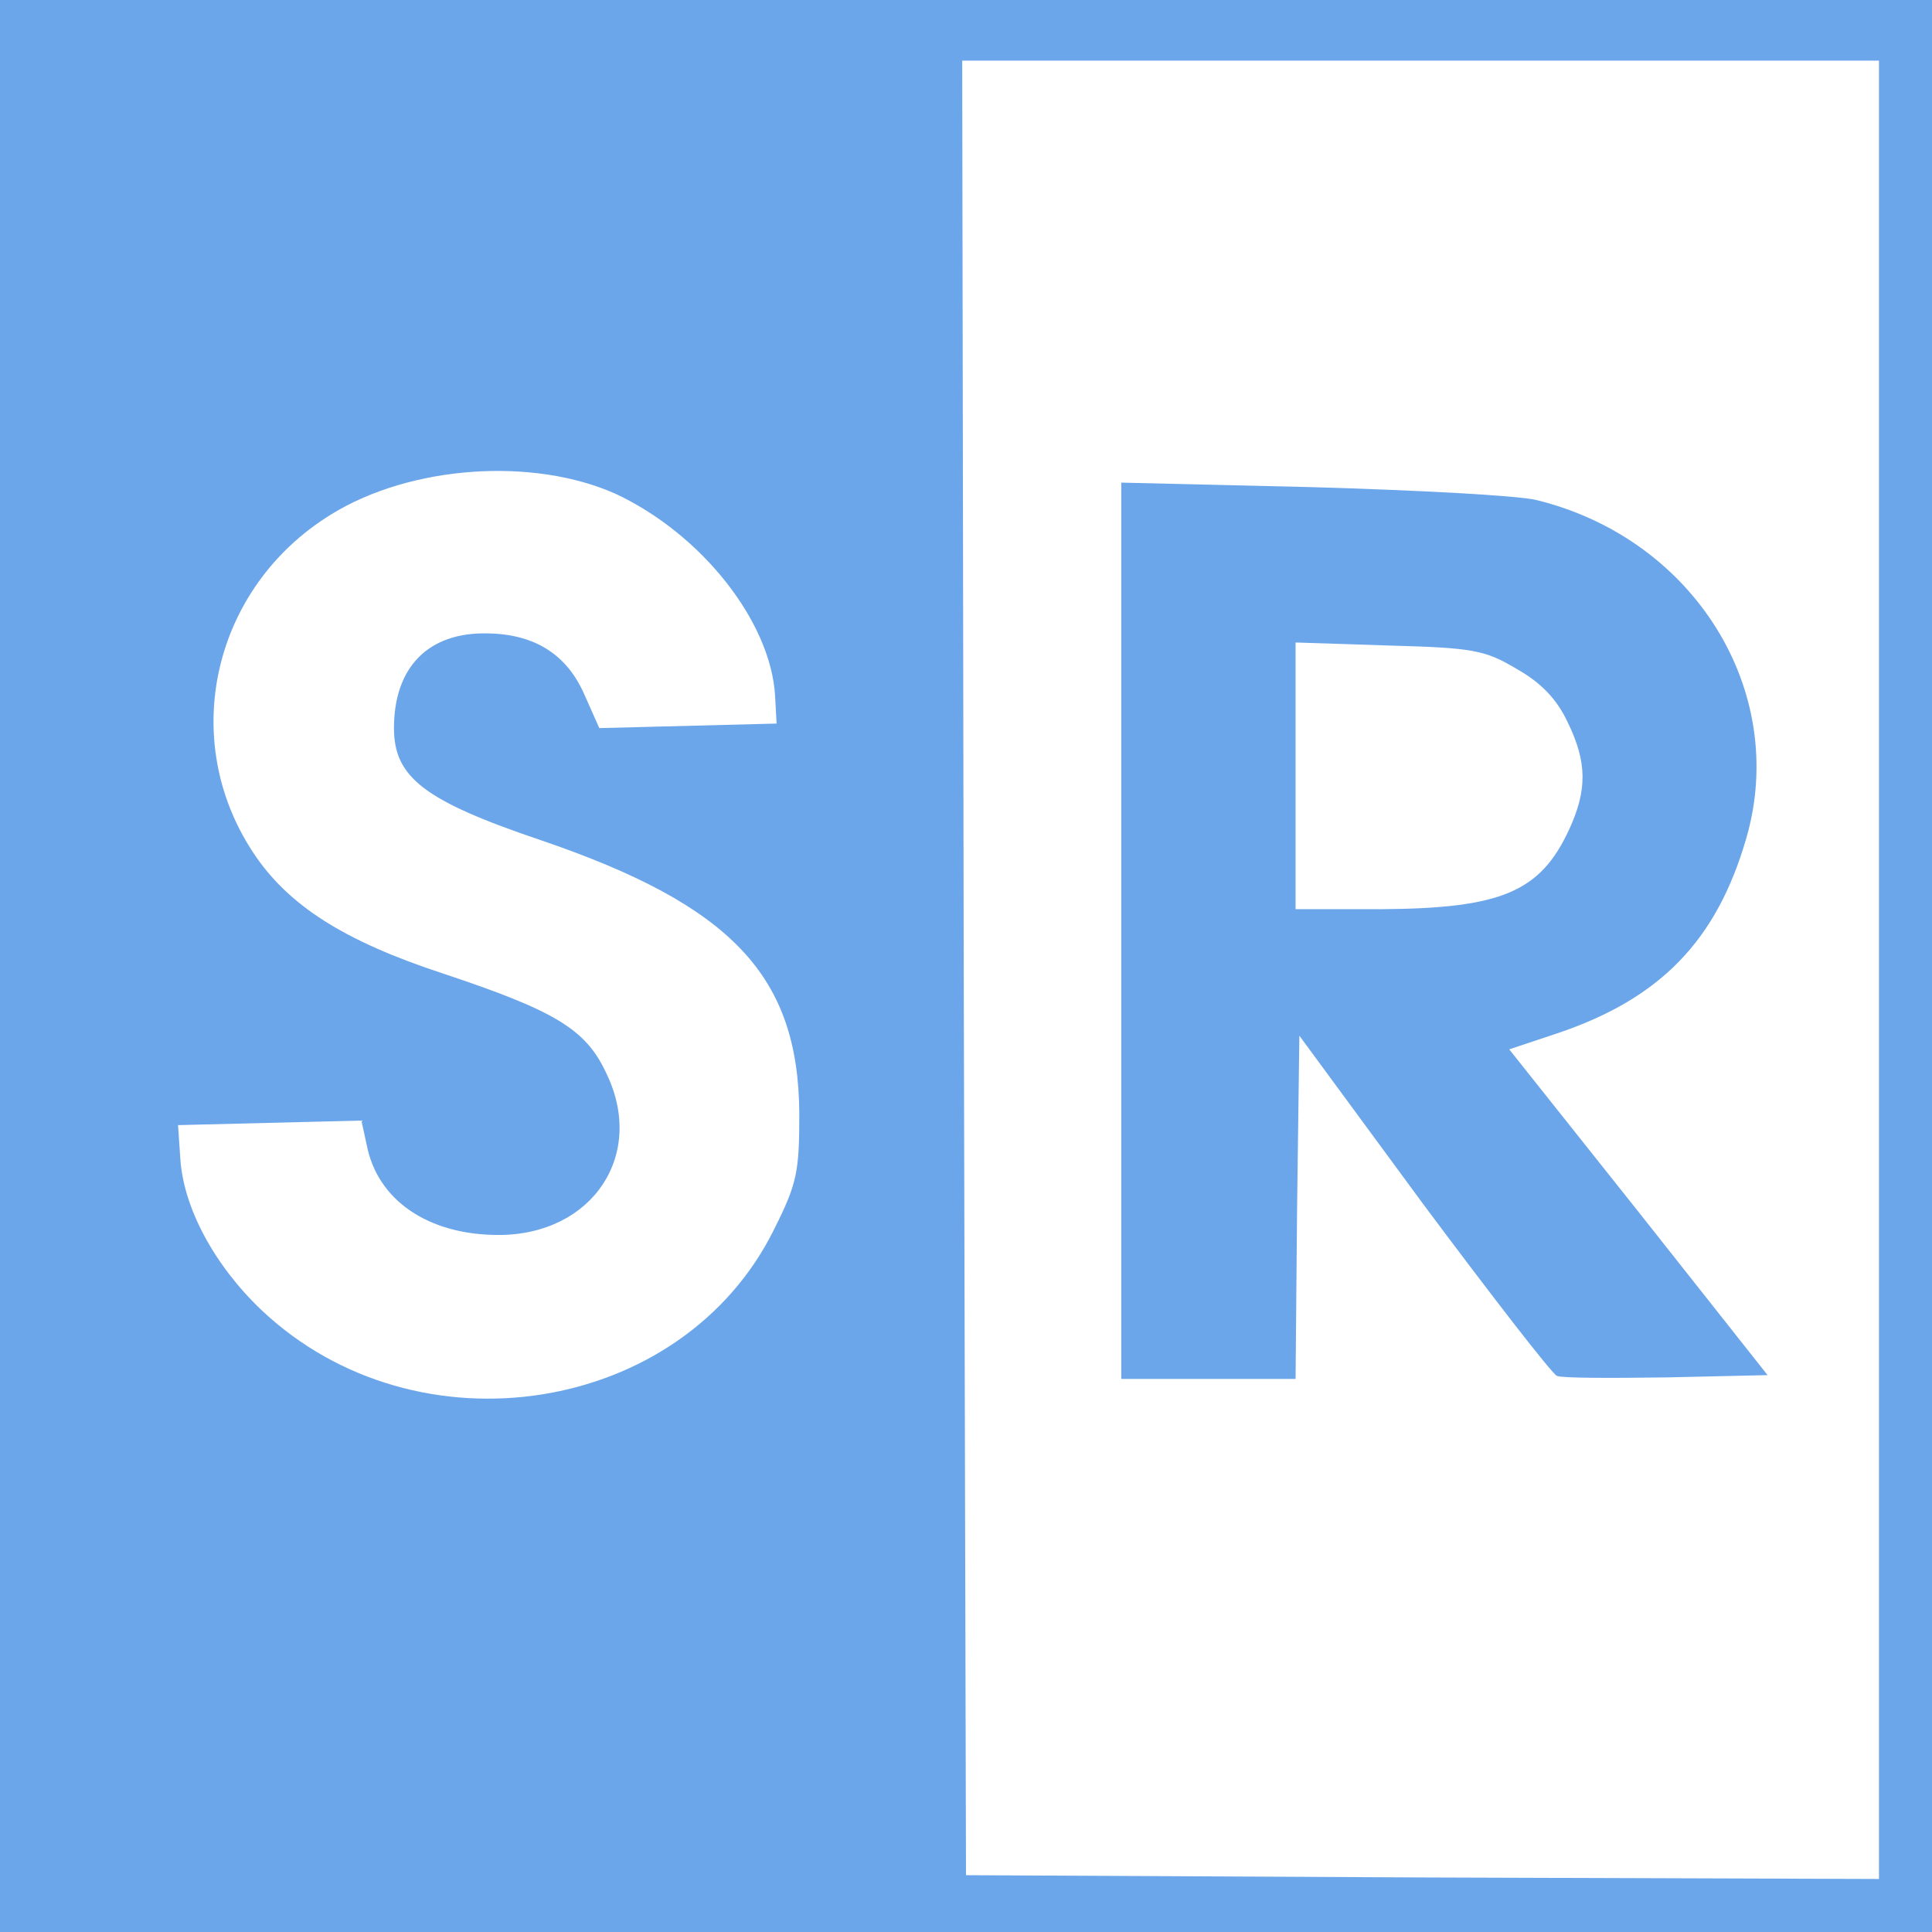
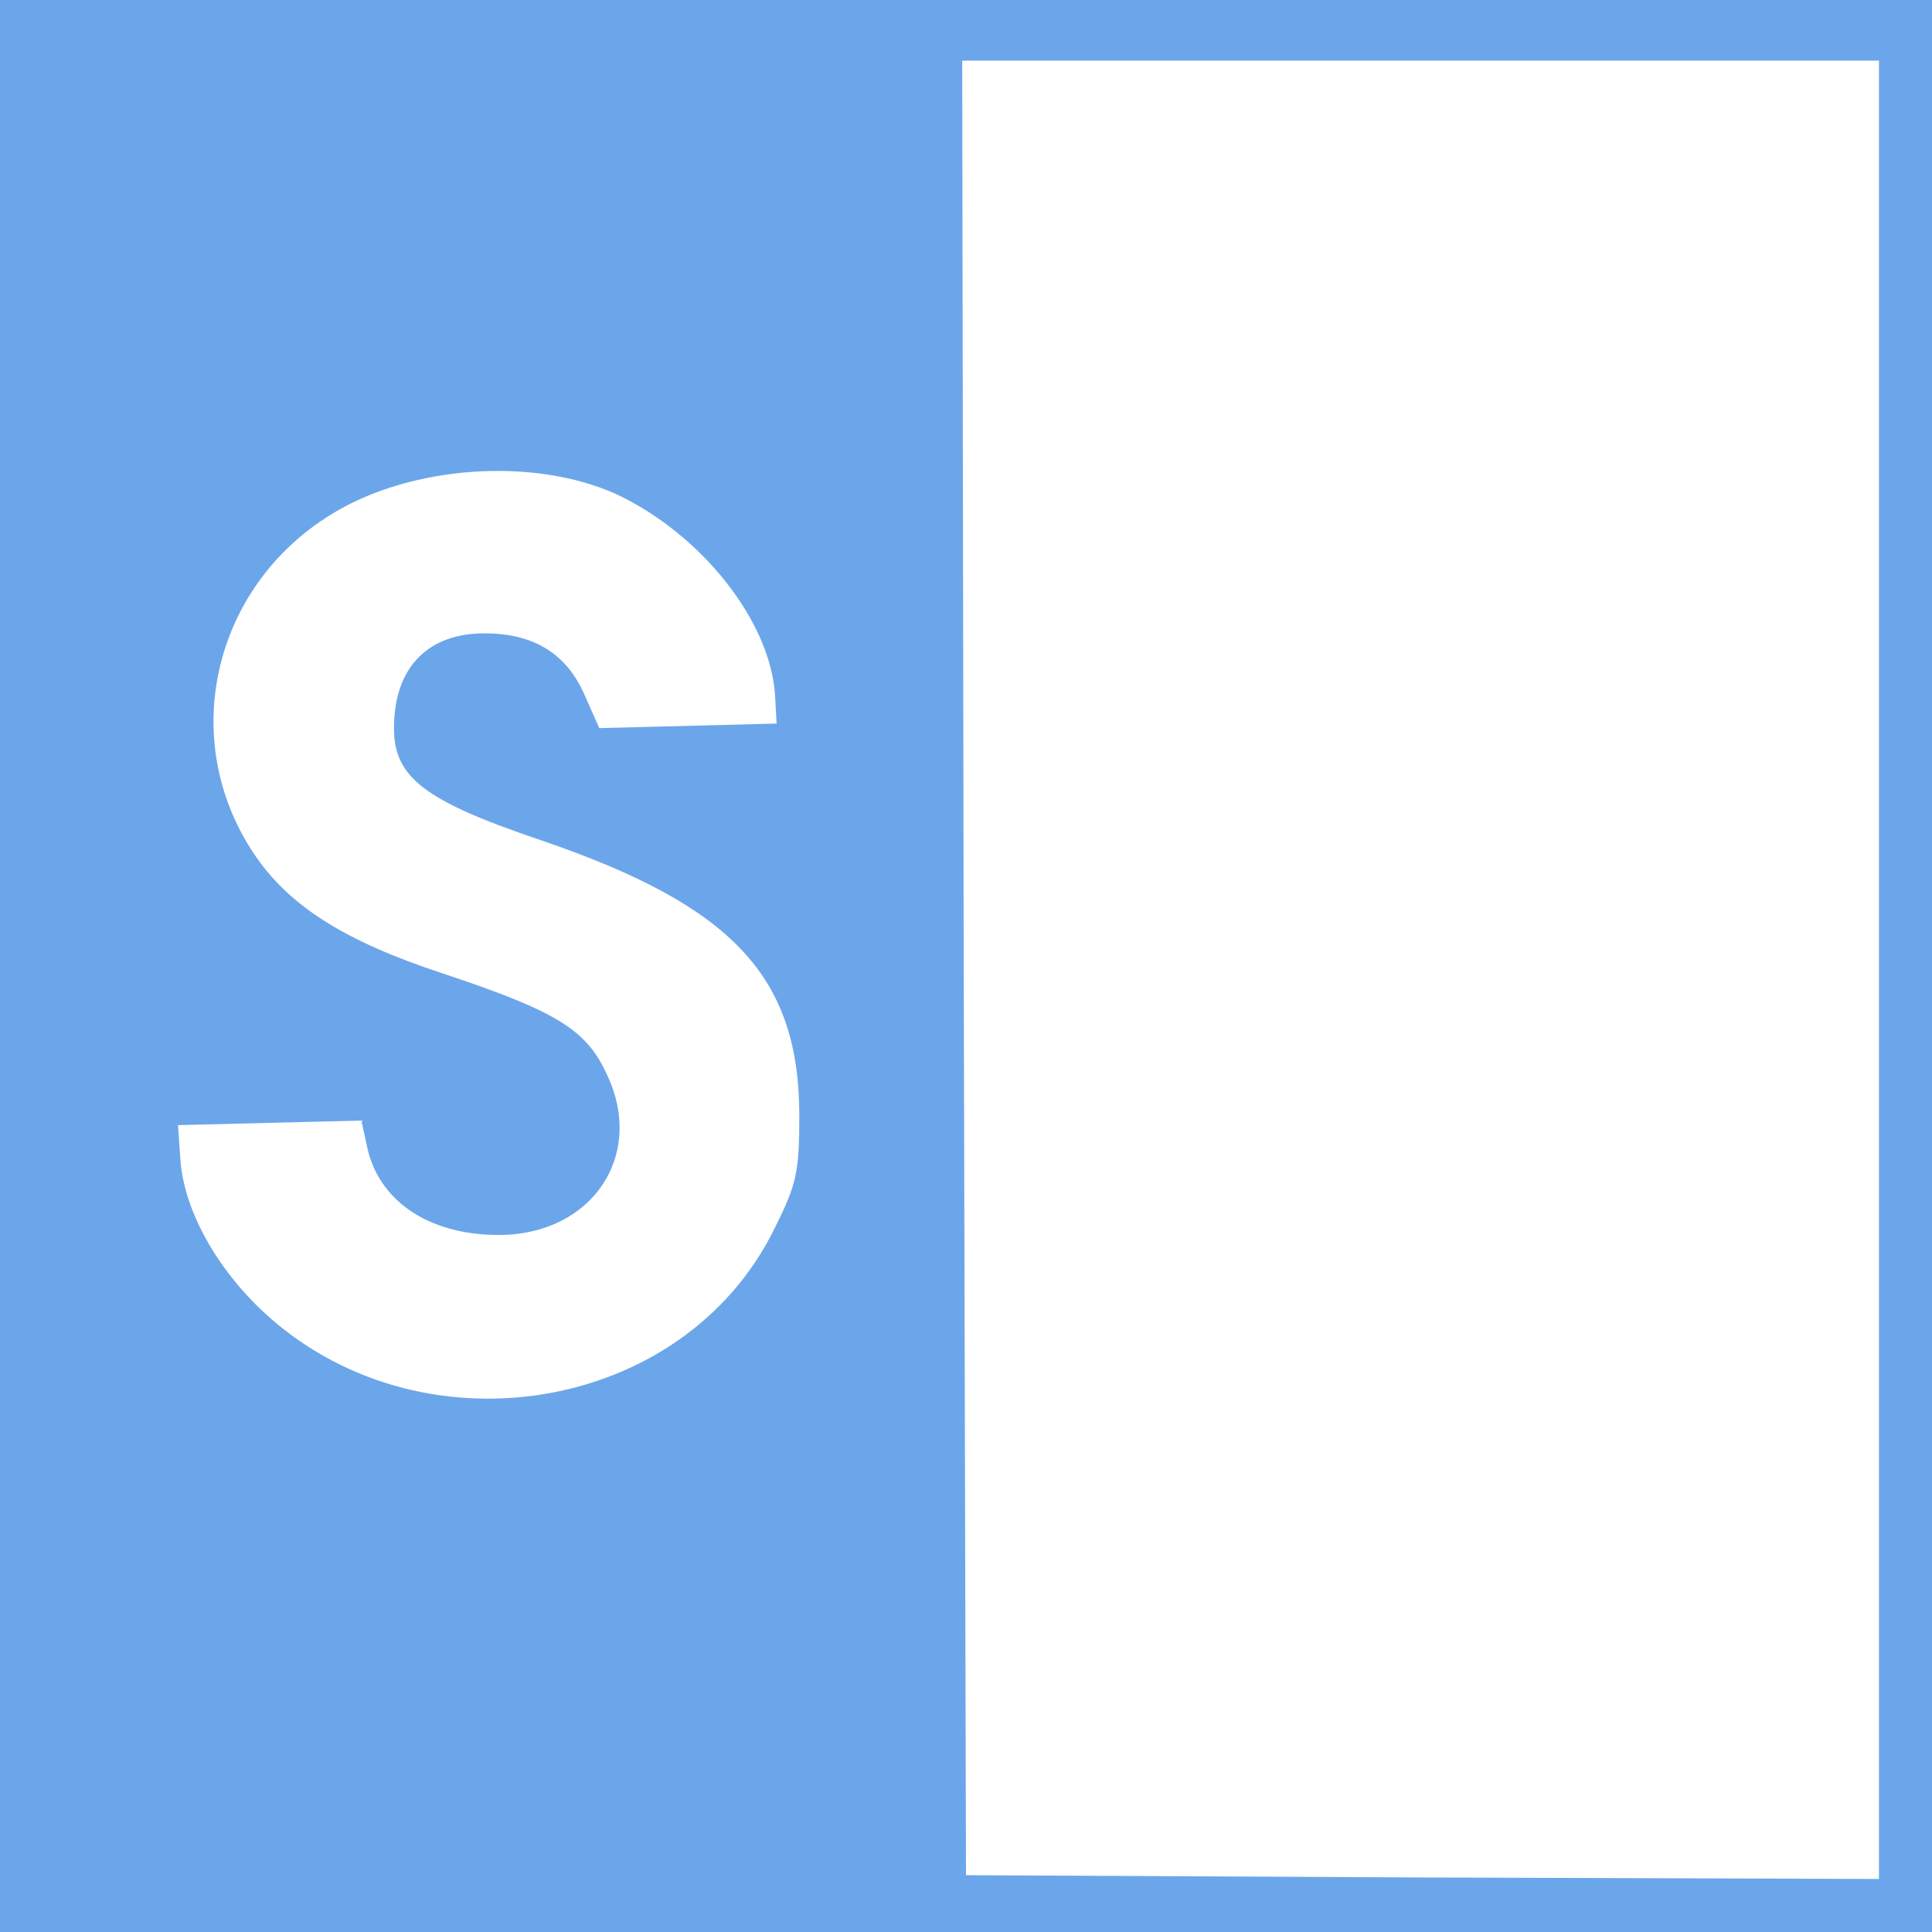
<svg xmlns="http://www.w3.org/2000/svg" viewBox="115.097 103.422 255 255">
  <g transform="matrix(0.1, 0, 0, -0.1, 115.097, 359.423)" fill="#000000" stroke="none">
    <path d="M0 1285 l0 -1275 1275 0 1275 0 0 1275 0 1275 -1275 0 -1275 0 0 -1275z m2480 -5 l0 -1200 -602 2 -603 3 -3 1198 -2 1197 605 0 605 0 0 -1200z m-1667 628 c113 -53 204 -168 210 -266 l2 -37 -117 -3 -117 -3 -20 45 c-23 52 -65 79 -127 80 -78 2 -124 -44 -124 -125 0 -65 40 -96 194 -148 252 -86 340 -179 341 -361 0 -77 -3 -92 -33 -152 -121 -246 -472 -301 -677 -107 -62 59 -103 135 -107 200 l-3 44 121 3 121 3 7 -32 c14 -73 81 -119 174 -119 124 0 195 106 142 214 -27 58 -68 82 -215 131 -131 43 -205 90 -251 160 -99 150 -53 350 103 446 105 65 267 76 376 27z" style="fill: rgb(108, 166, 234);" />
-     <path d="M1480 1331 l0 -591 115 0 115 0 2 226 3 227 164 -223 c91 -122 170 -224 176 -226 6 -3 71 -3 144 -2 l134 3 -170 215 -171 215 63 21 c137 46 211 123 250 258 56 194 -69 395 -277 446 -24 6 -157 13 -295 17 l-253 6 0 -592z m522 346 c32 -18 53 -40 67 -70 26 -53 26 -90 2 -142 -38 -82 -89 -104 -248 -105 l-113 0 0 176 0 176 123 -4 c112 -3 127 -6 169 -31z" style="fill: rgb(108, 166, 234);" />
  </g>
</svg>